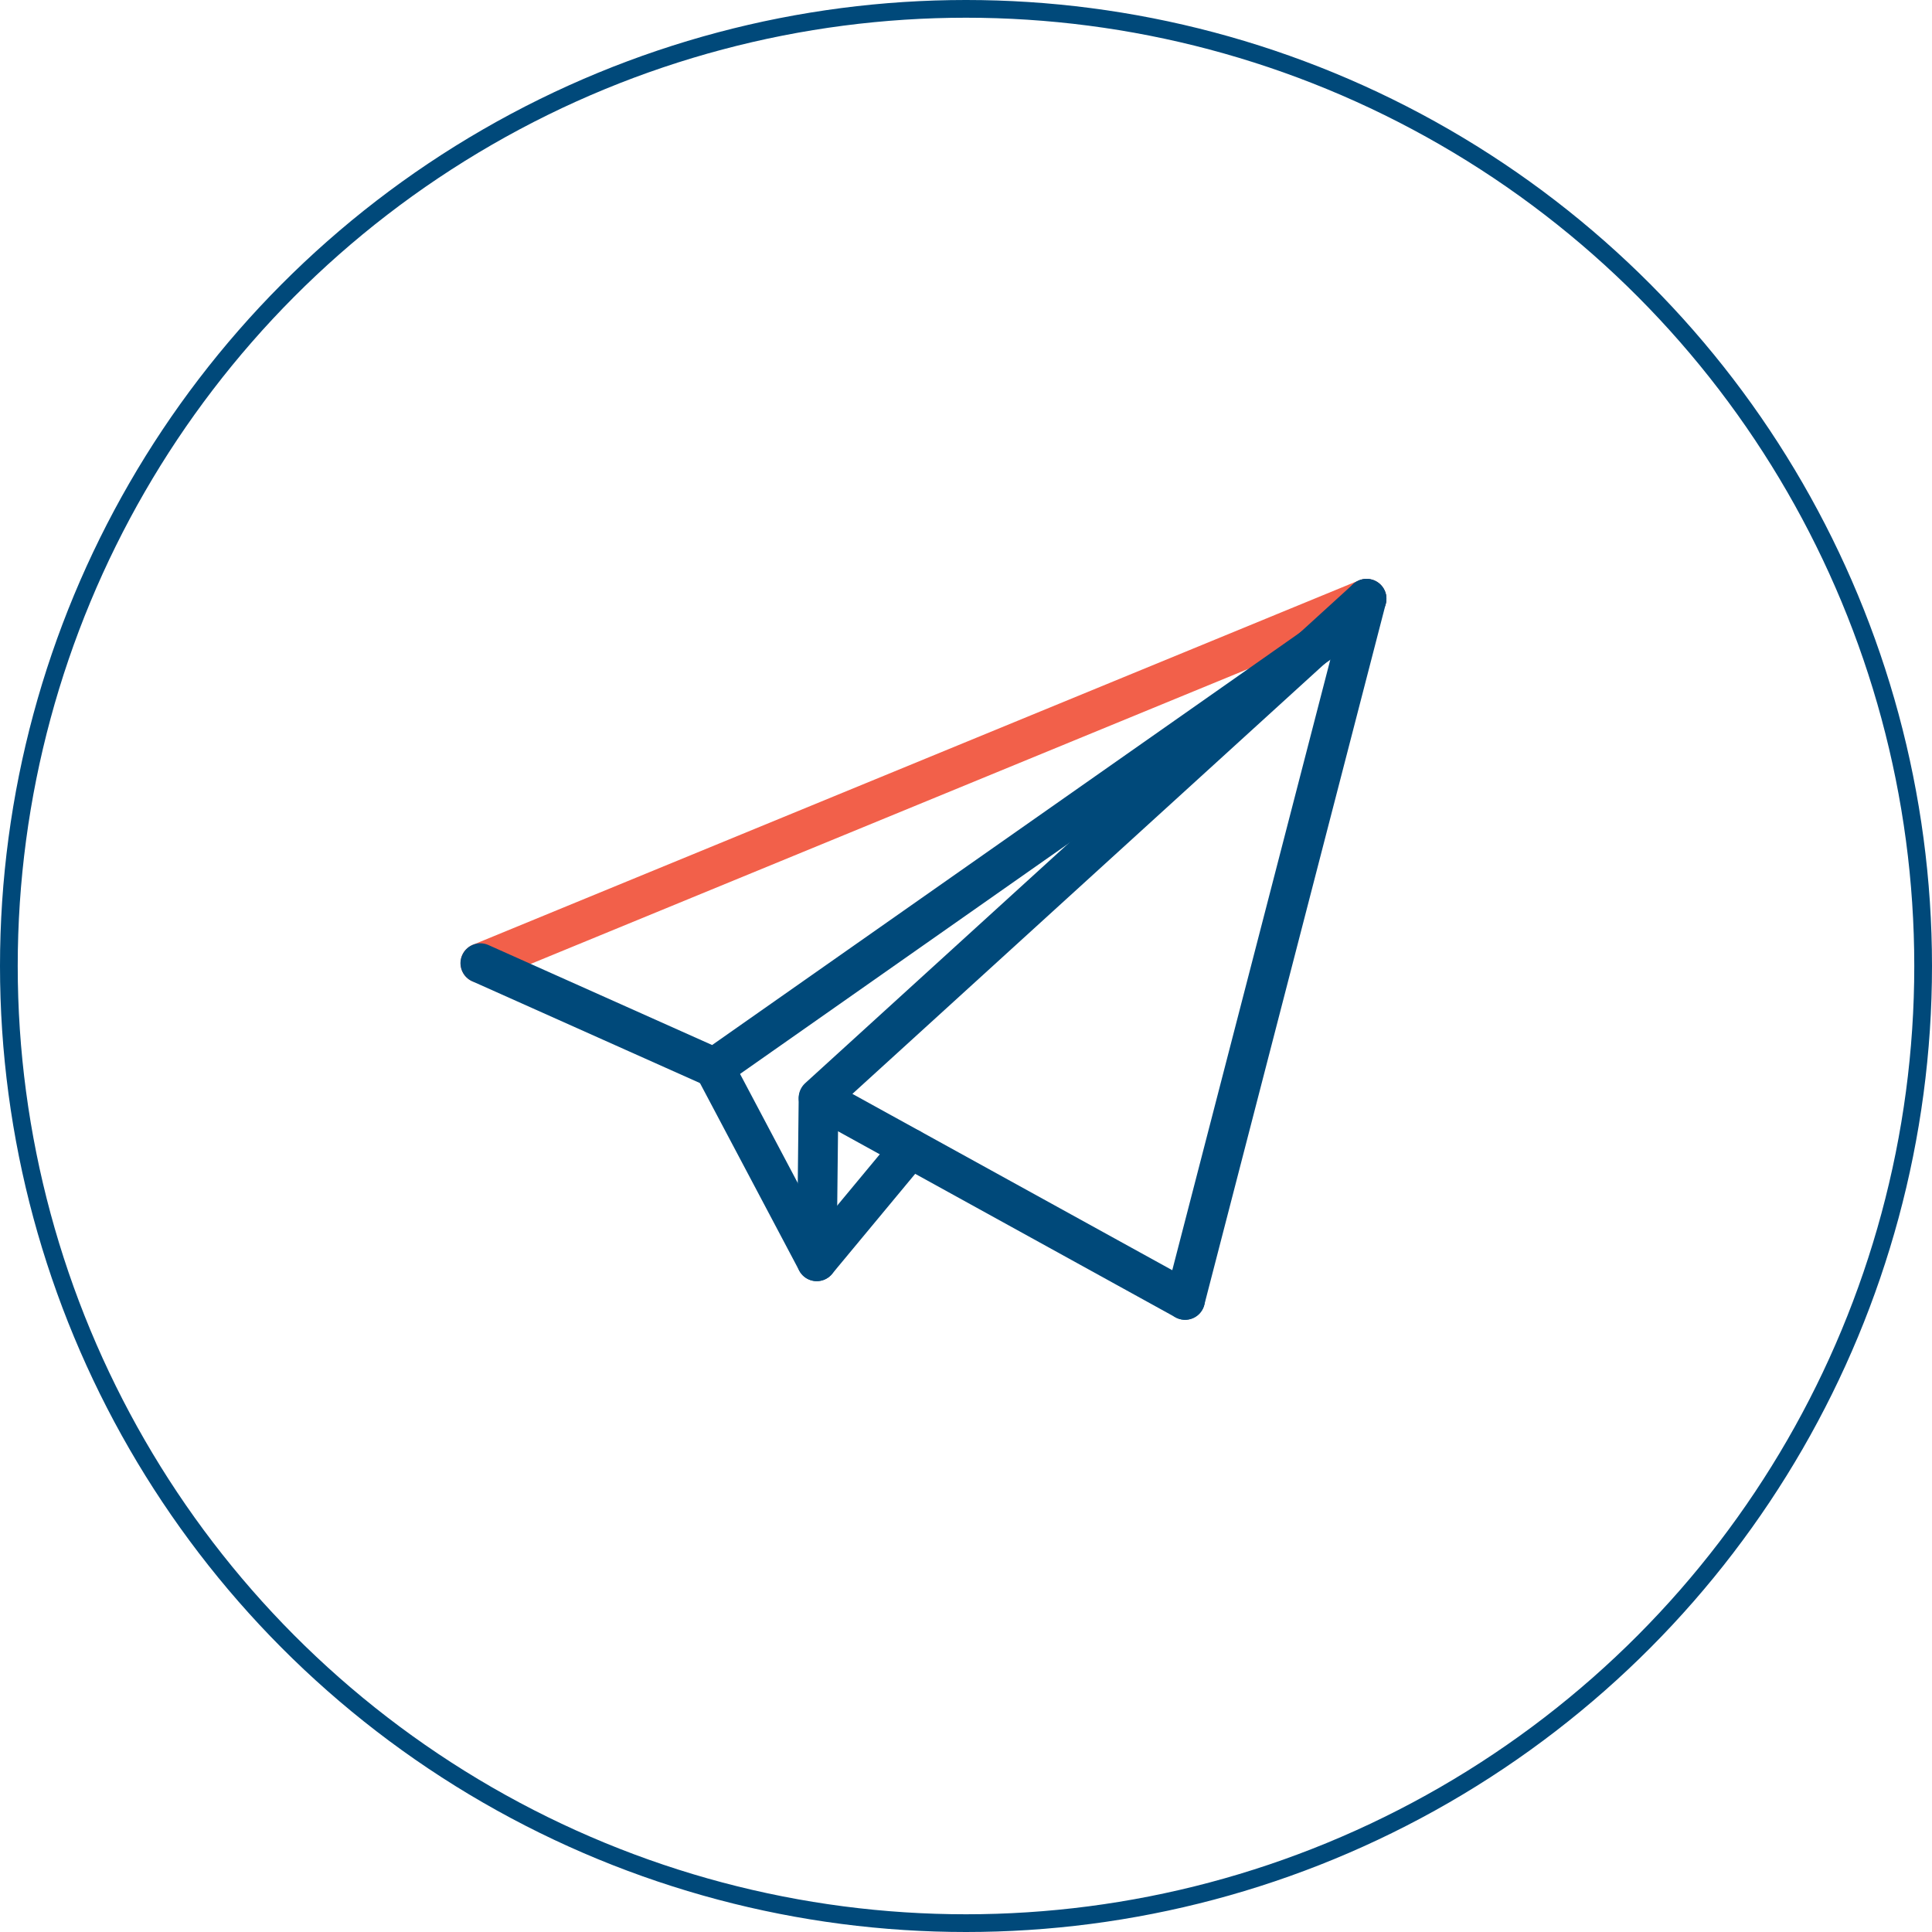
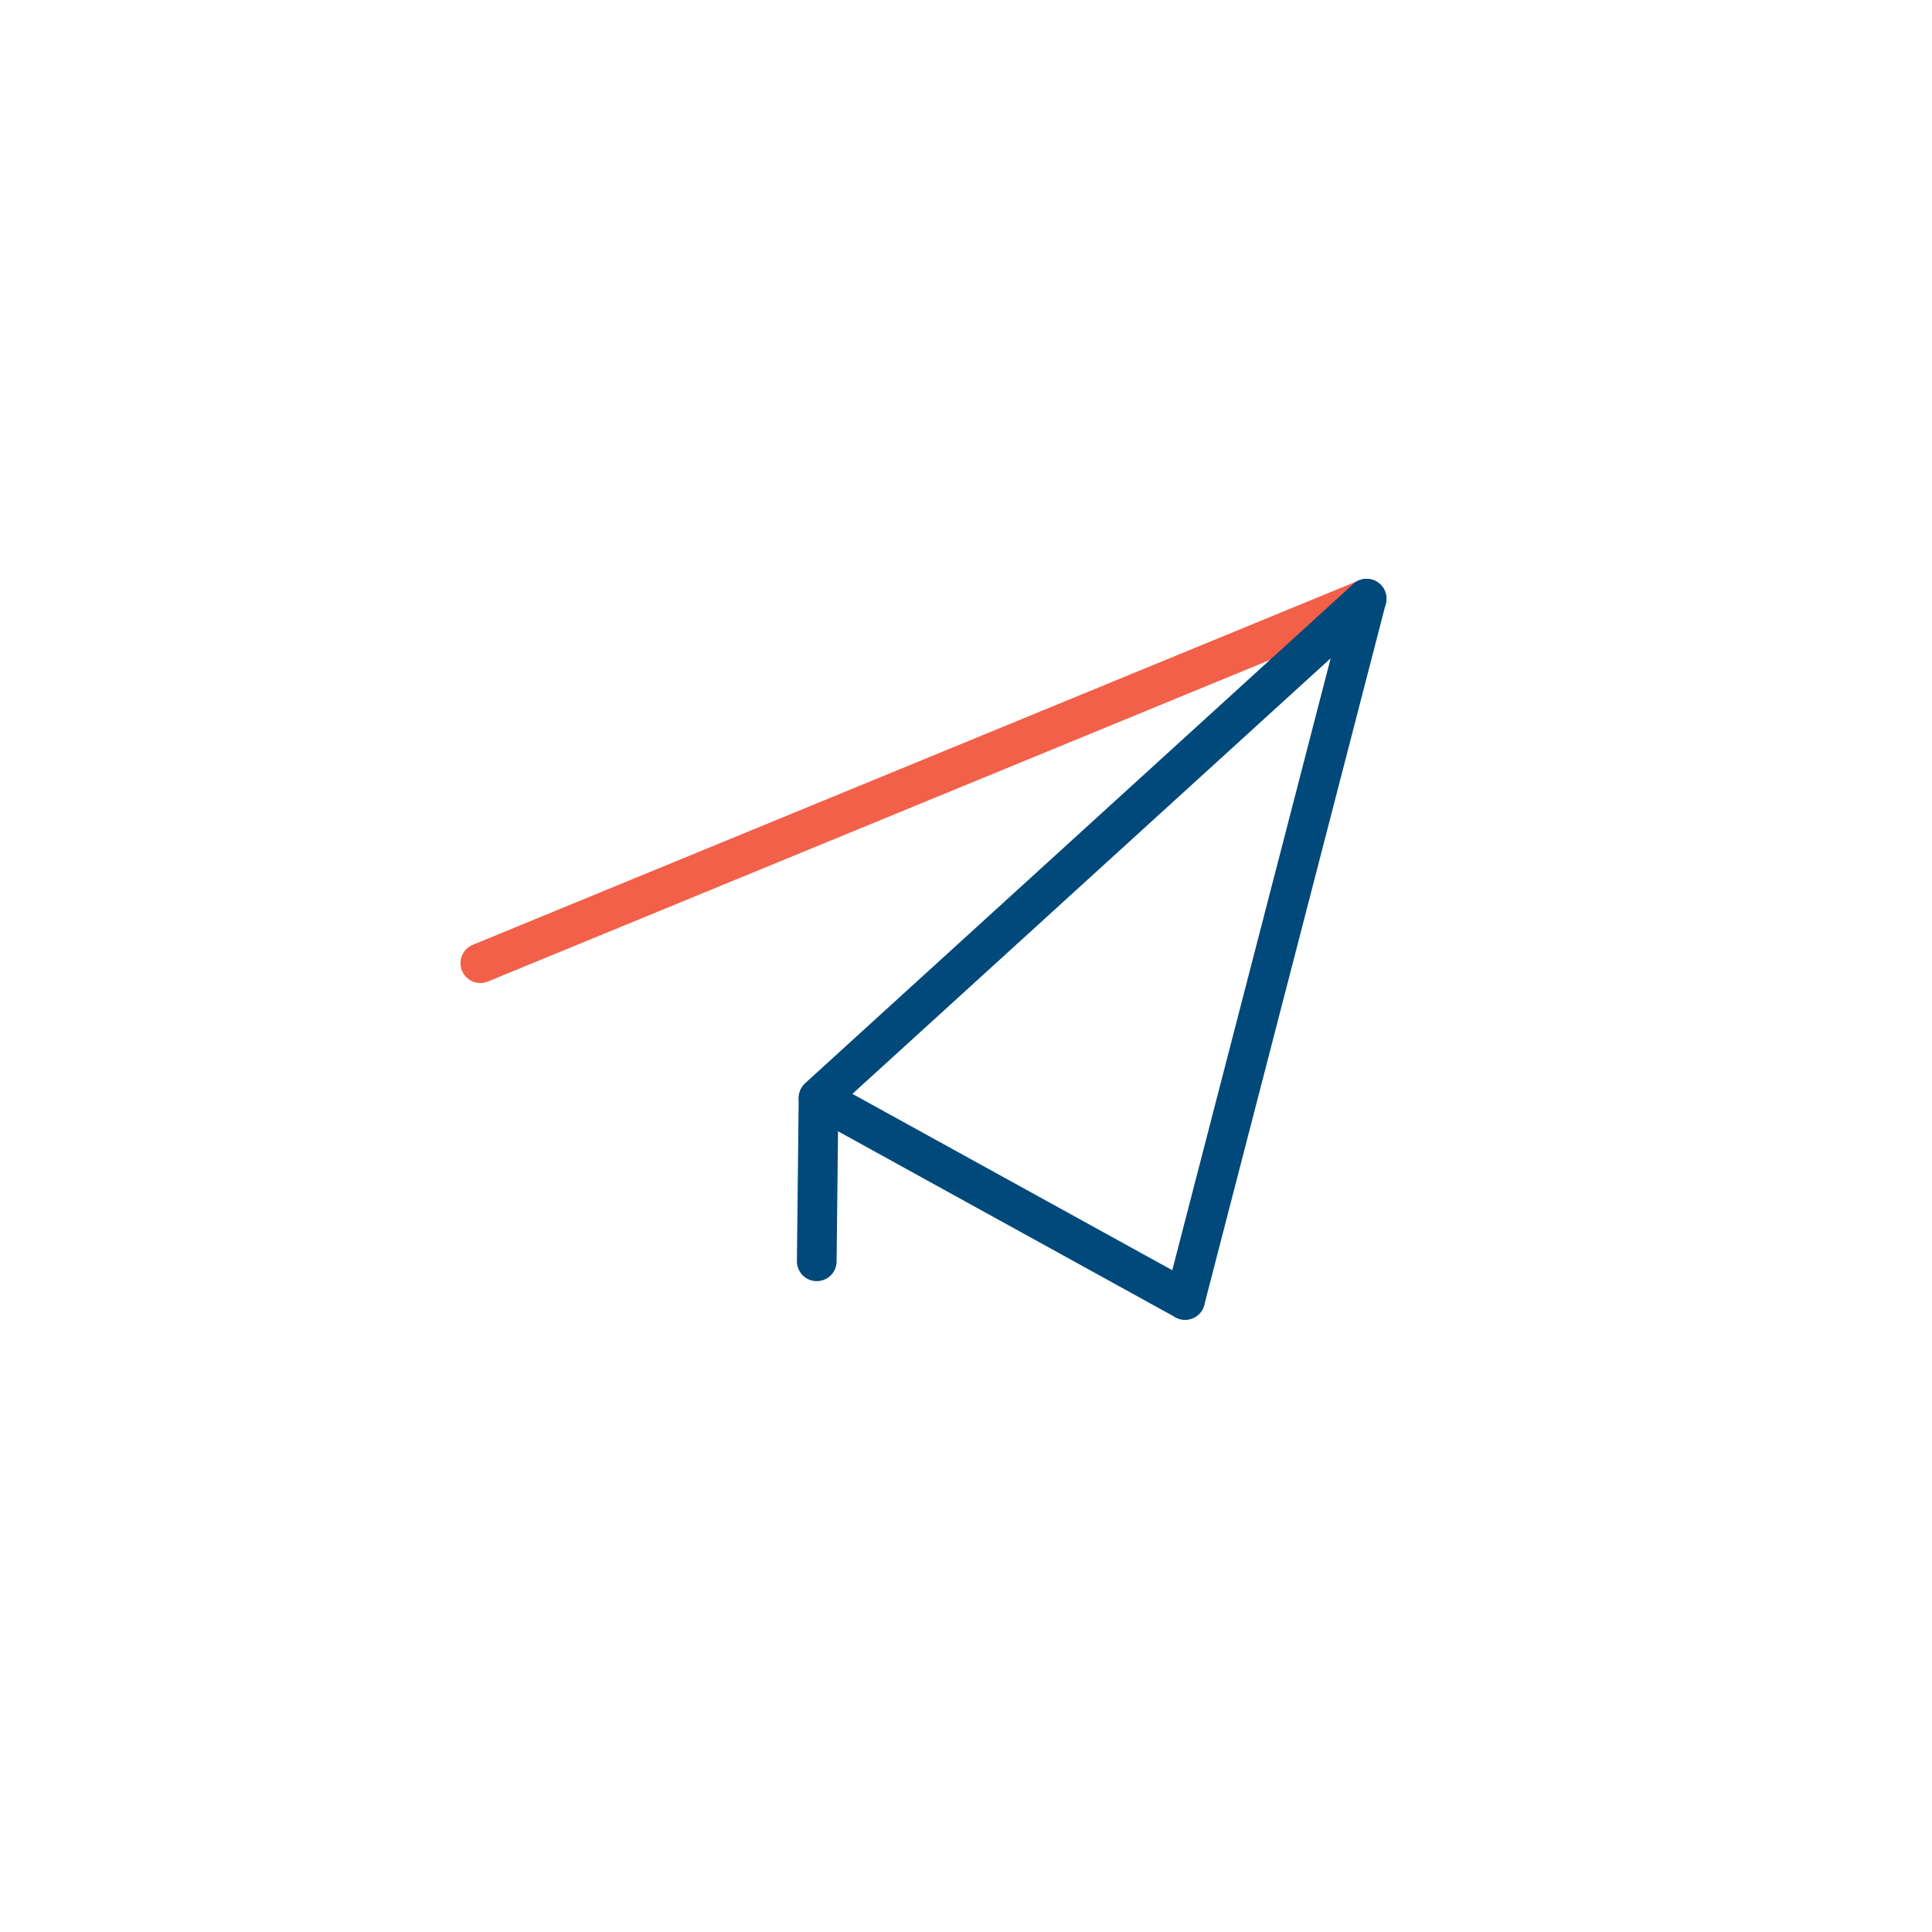
<svg xmlns="http://www.w3.org/2000/svg" id="Layer_2" viewBox="0 0 54.5 54.5">
  <g id="Icons">
-     <circle cx="27.25" cy="27.25" r="27" fill="none" stroke="#00497a" stroke-miterlimit="10" stroke-width=".5" />
    <g id="Paper_Airplane">
      <line x1="38.55" y1="16.89" x2="13.55" y2="27.17" fill="none" stroke="#f2604a" stroke-linecap="round" stroke-linejoin="round" stroke-width="1.12" />
-       <polyline points="20.15 30.12 23.04 35.58 25.68 32.4" fill="none" stroke="#00497a" stroke-linecap="round" stroke-linejoin="round" stroke-width="1.12" />
      <line x1="23.09" y1="31" x2="23.04" y2="35.58" fill="none" stroke="#00497a" stroke-linecap="round" stroke-linejoin="round" stroke-width="1.12" />
      <line x1="33.43" y1="36.67" x2="38.55" y2="16.89" fill="none" stroke="#00497a" stroke-linecap="round" stroke-linejoin="round" stroke-width="1.12" />
      <polyline points="38.55 16.89 23.09 30.97 33.43 36.67" fill="none" stroke="#00497a" stroke-linecap="round" stroke-linejoin="round" stroke-width="1.12" />
-       <polyline points="13.55 27.17 20.15 30.12 37.51 17.94" fill="none" stroke="#00497a" stroke-linecap="round" stroke-linejoin="round" stroke-width="1.12" />
    </g>
  </g>
</svg>